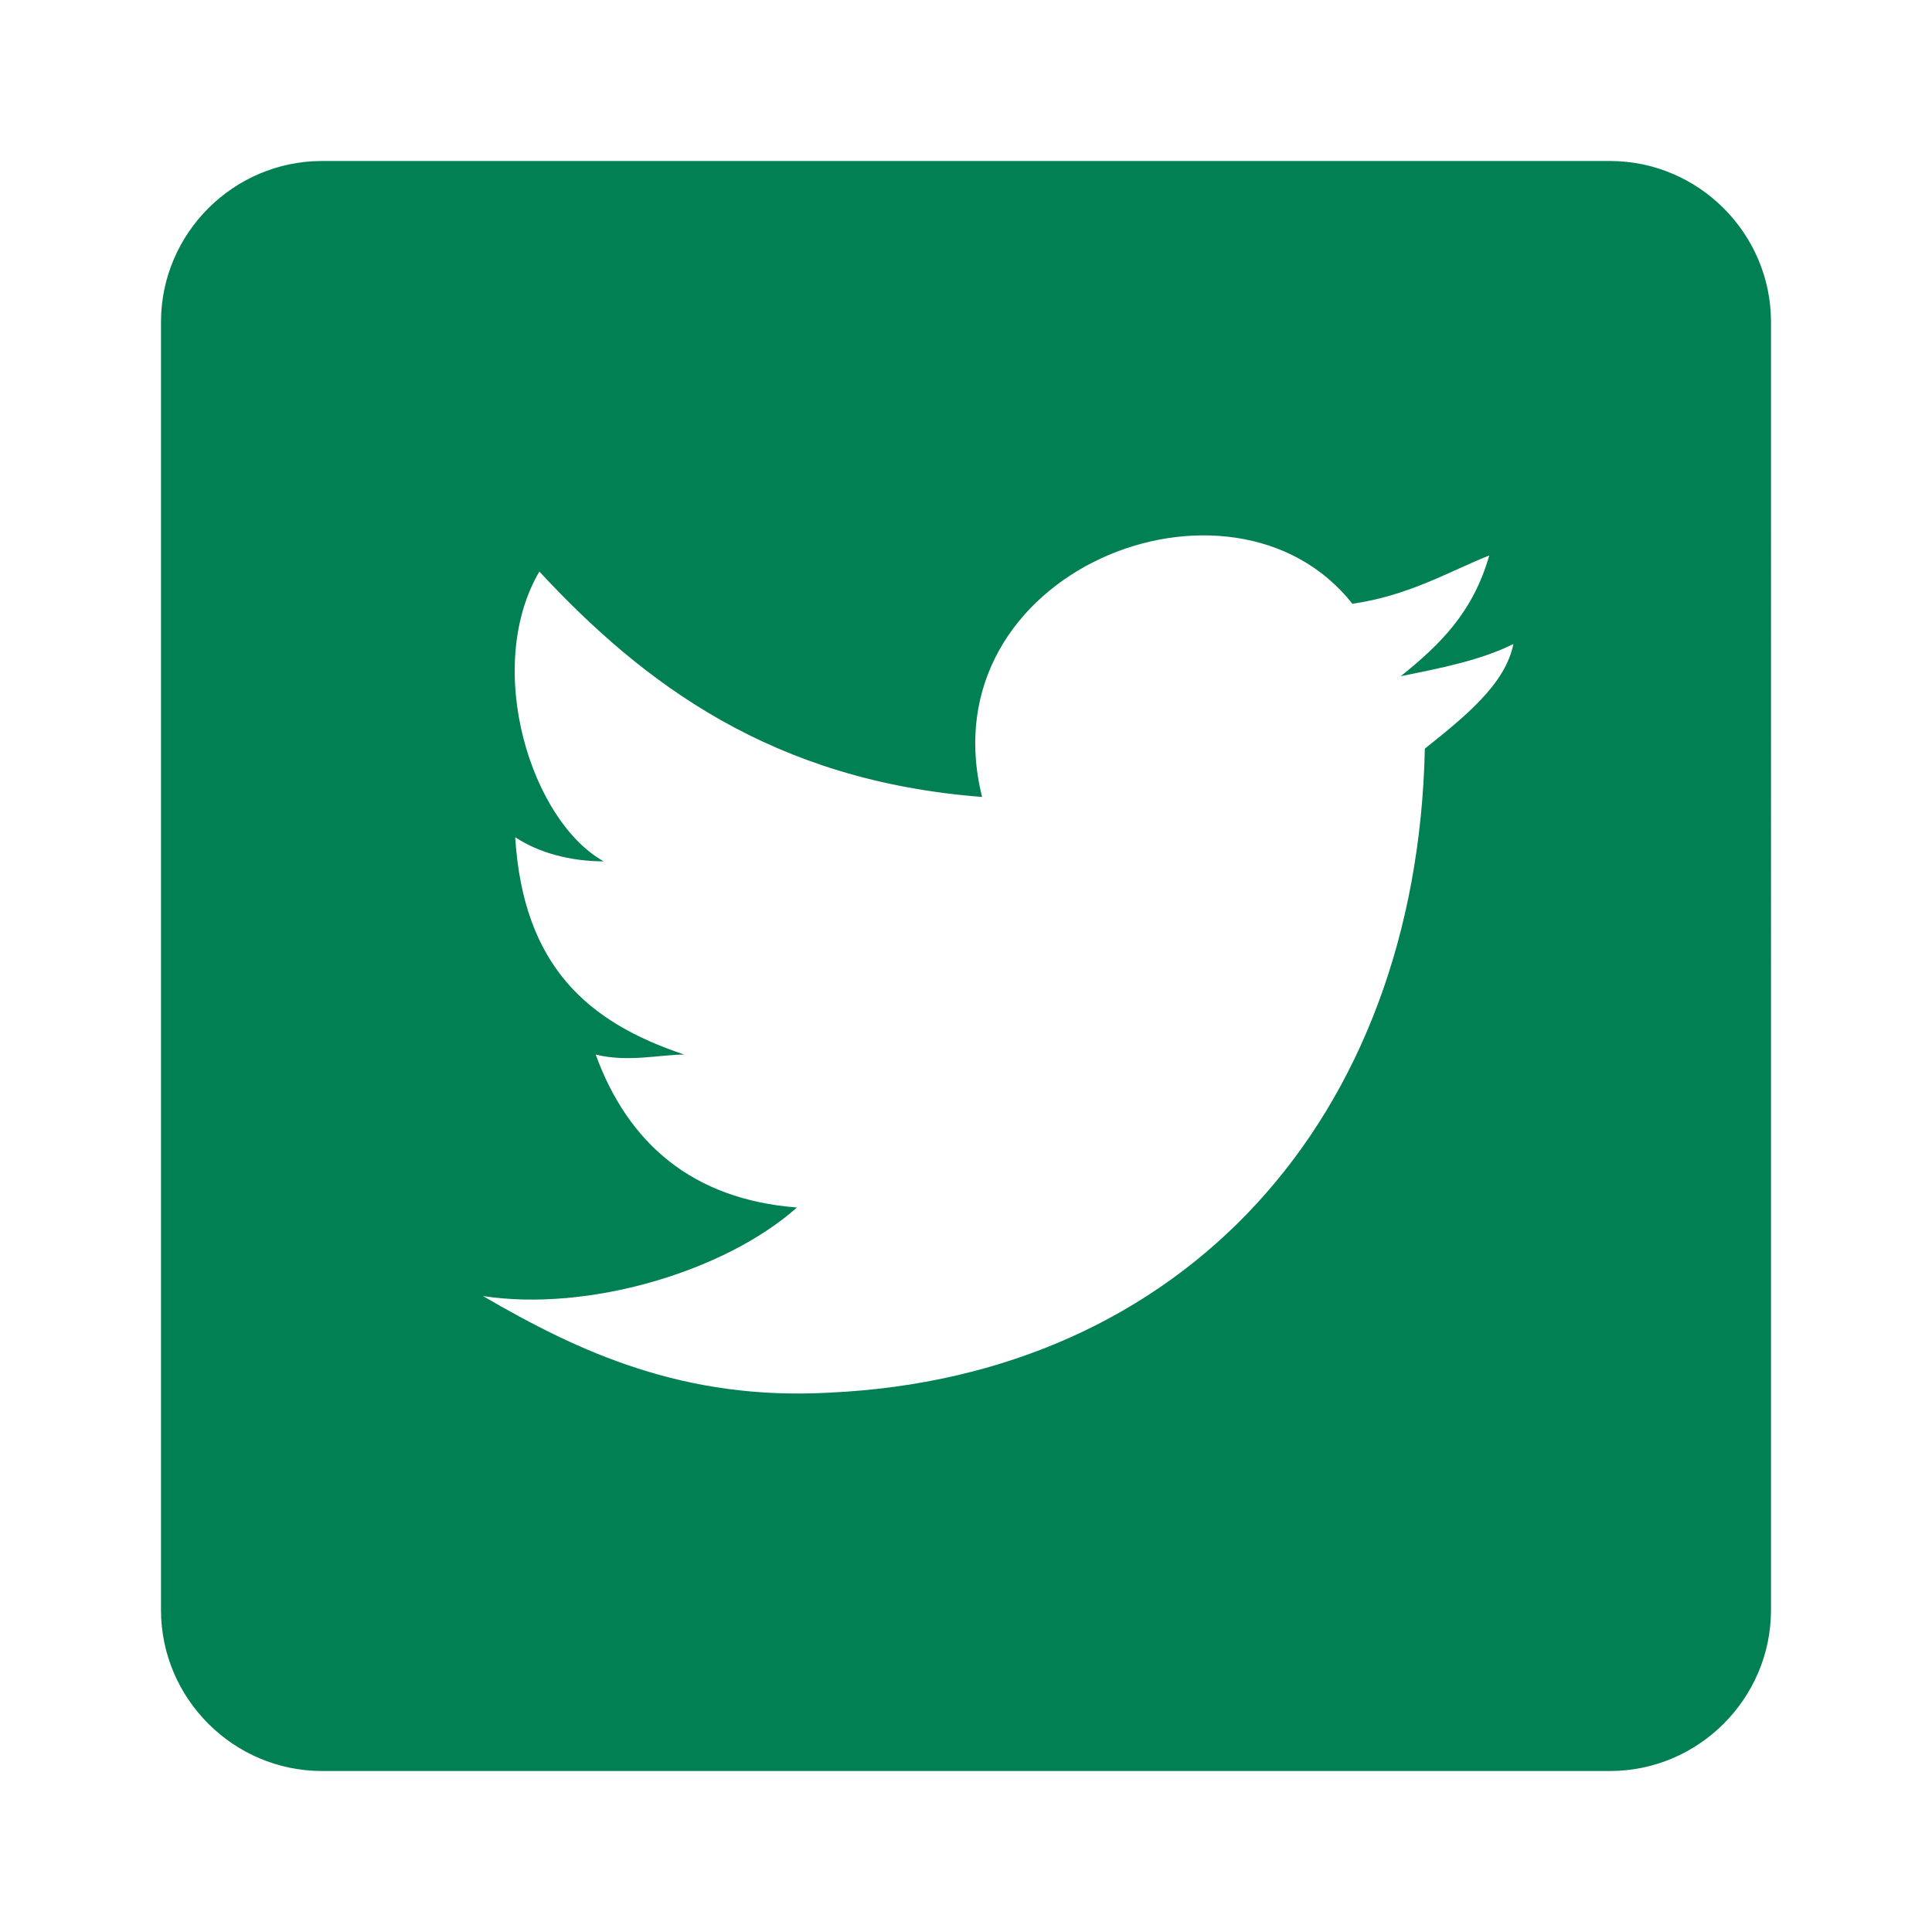
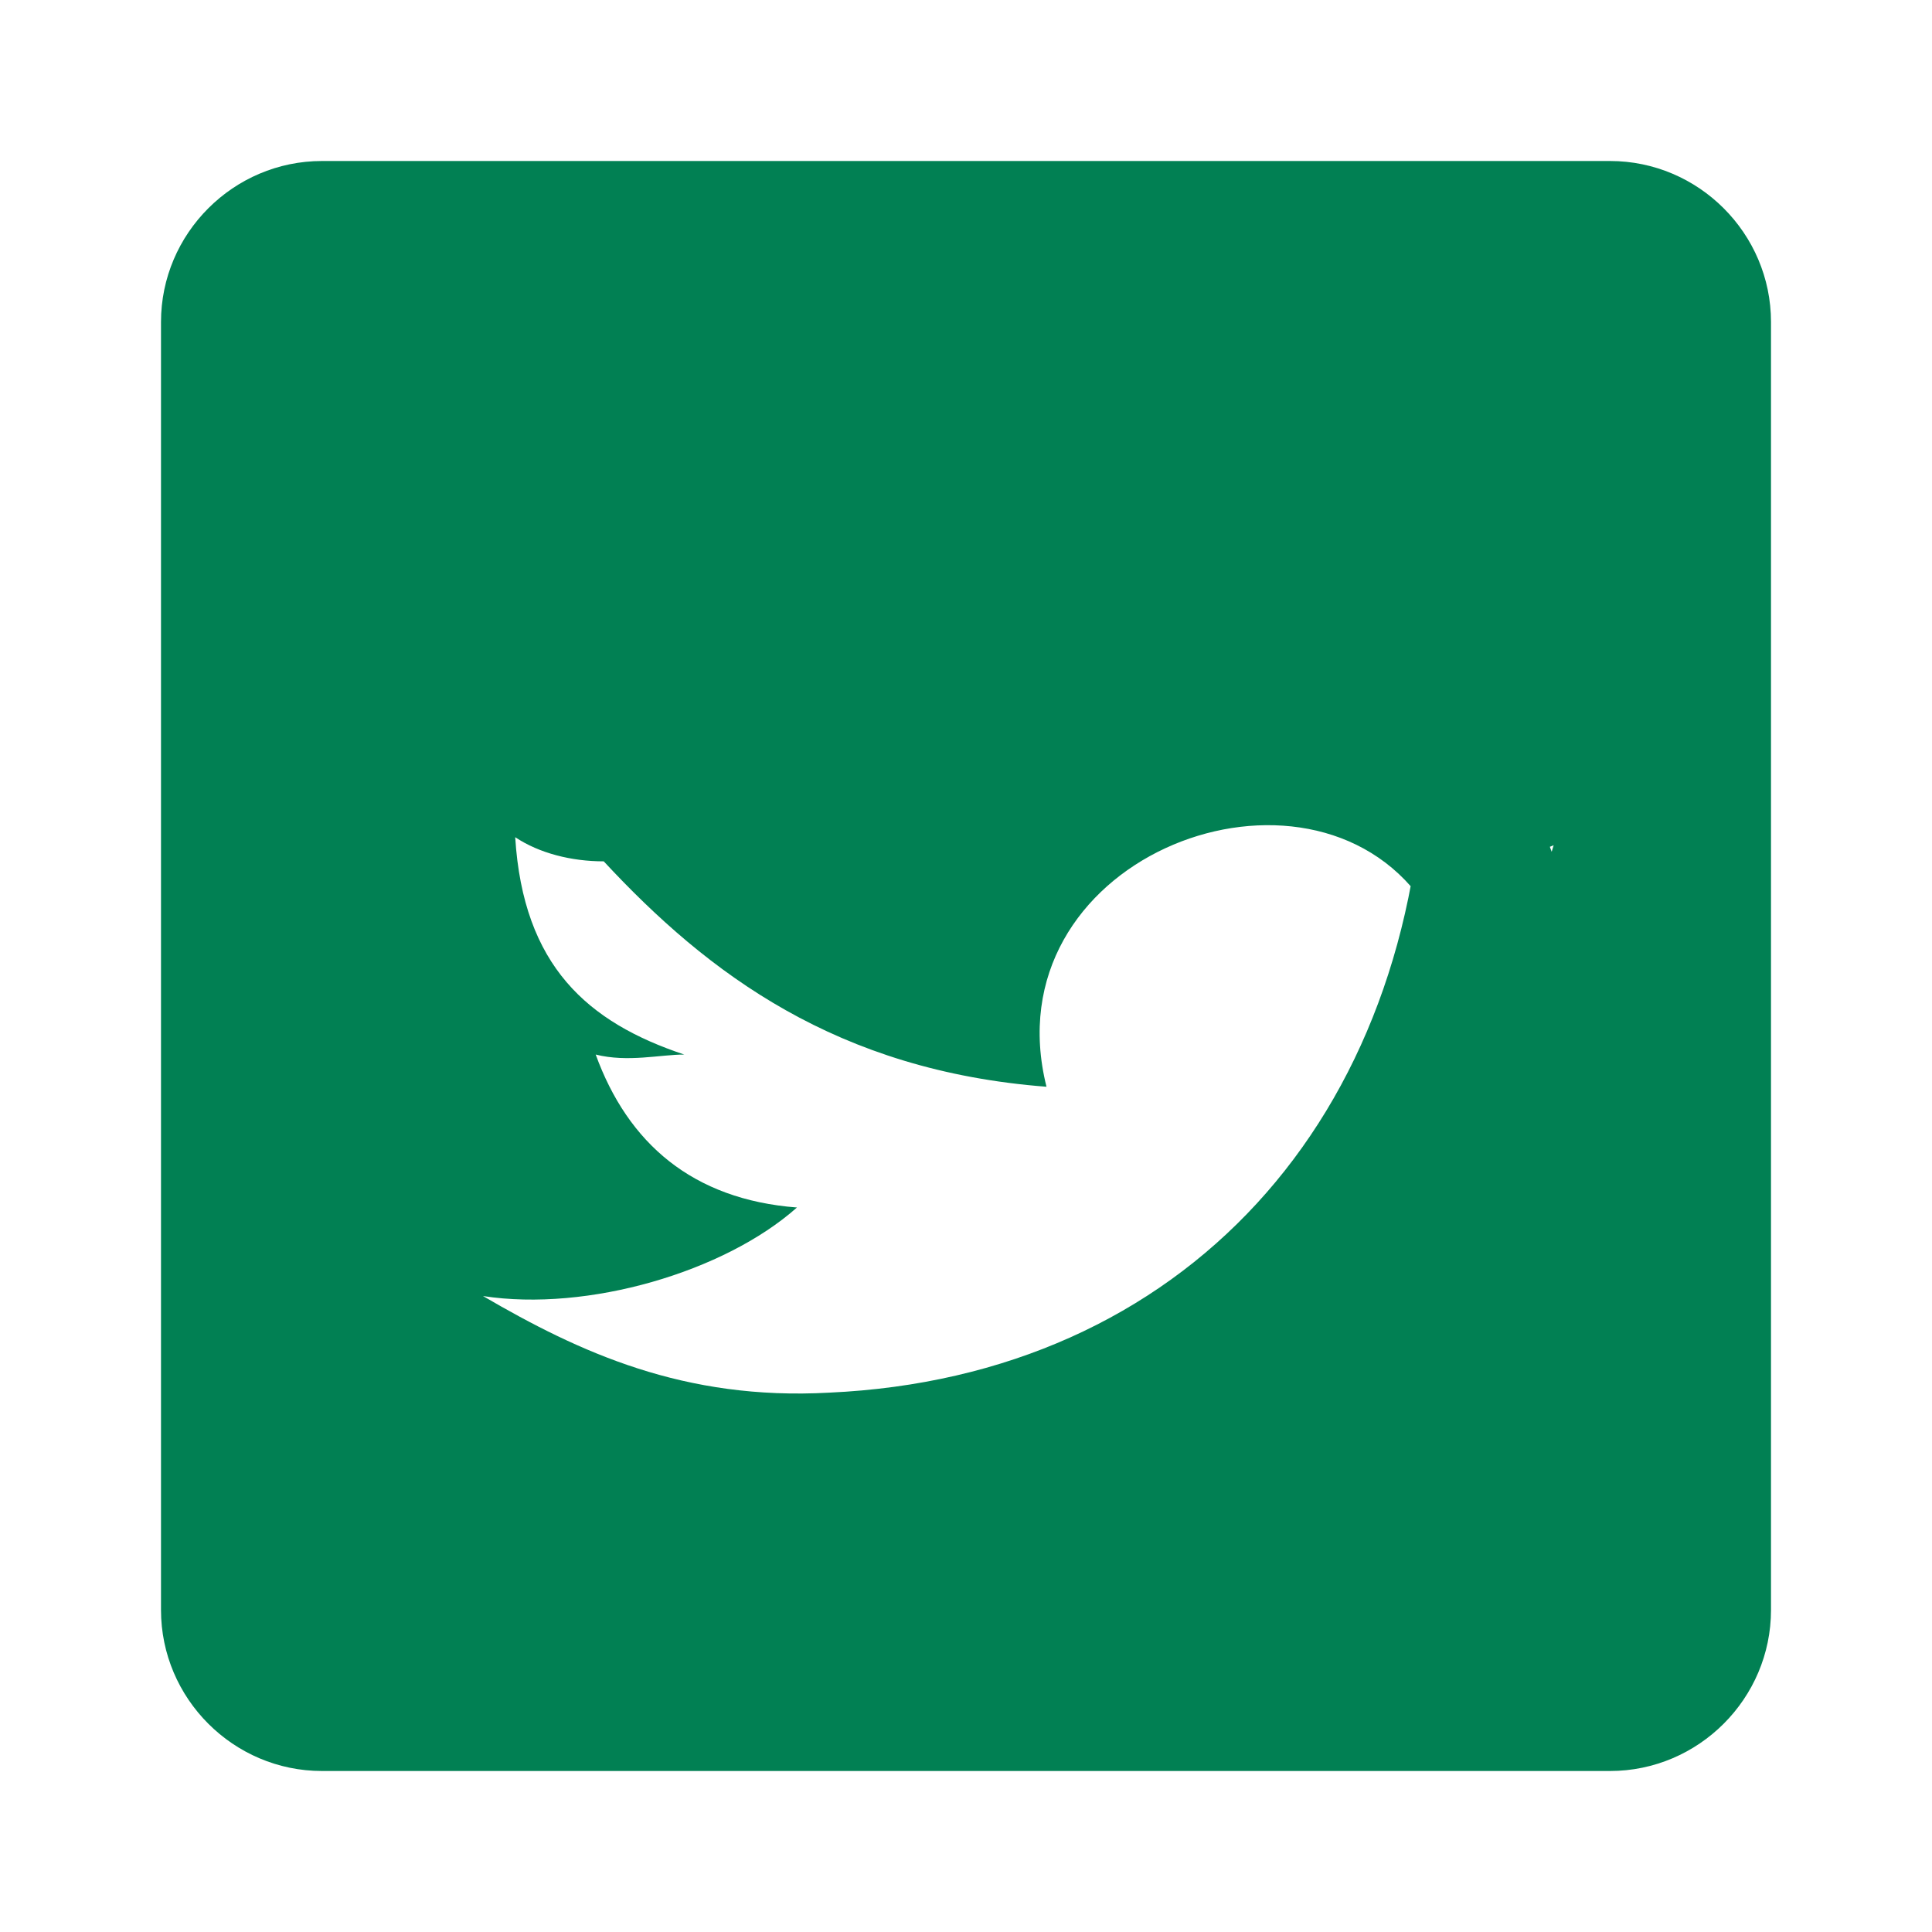
<svg xmlns="http://www.w3.org/2000/svg" viewBox="0 0 24 24" style="pointer-events: none; display: block;fill: #018053;">
  <g id="post-twitter">
-     <path d="M20,2H4C2.9,2,2,2.9,2,4l0,16c0,1.1,0.9,2,2,2h16c1.1,0,2-0.9,2-2V4C22,2.9,21.1,2,20,2z M17.7,9.3c-0.1,4.6-3,7.8-7.4,8c-1.8,0.1-3.1-0.5-4.3-1.2c1.3,0.2,3-0.3,3.9-1.1c-1.3-0.1-2.1-0.8-2.5-1.9c0.4,0.1,0.8,0,1.1,0c-1.2-0.4-2-1.1-2.1-2.7c0.3,0.2,0.7,0.3,1.1,0.3c-0.9-0.5-1.5-2.4-0.8-3.6c1.3,1.4,2.9,2.6,5.5,2.8c-0.7-2.8,3.1-4.3,4.6-2.4c0.7-0.1,1.2-0.4,1.7-0.6c-0.2,0.7-0.6,1.1-1.1,1.5c0.5-0.1,1-0.2,1.4-0.4C18.7,8.5,18.2,8.9,17.7,9.3z" />
+     <path d="M20,2H4C2.9,2,2,2.9,2,4l0,16c0,1.1,0.9,2,2,2h16c1.1,0,2-0.9,2-2V4C22,2.9,21.1,2,20,2z M17.7,9.3c-0.1,4.6-3,7.8-7.4,8c-1.8,0.1-3.1-0.5-4.3-1.2c1.3,0.2,3-0.3,3.9-1.1c-1.3-0.1-2.1-0.8-2.5-1.9c0.4,0.1,0.8,0,1.1,0c-1.2-0.4-2-1.1-2.1-2.7c0.3,0.2,0.7,0.3,1.1,0.3c1.3,1.4,2.9,2.6,5.5,2.8c-0.7-2.8,3.1-4.3,4.6-2.4c0.7-0.1,1.2-0.4,1.7-0.6c-0.2,0.7-0.6,1.1-1.1,1.5c0.5-0.1,1-0.2,1.4-0.4C18.7,8.5,18.2,8.9,17.7,9.3z" />
  </g>
</svg>